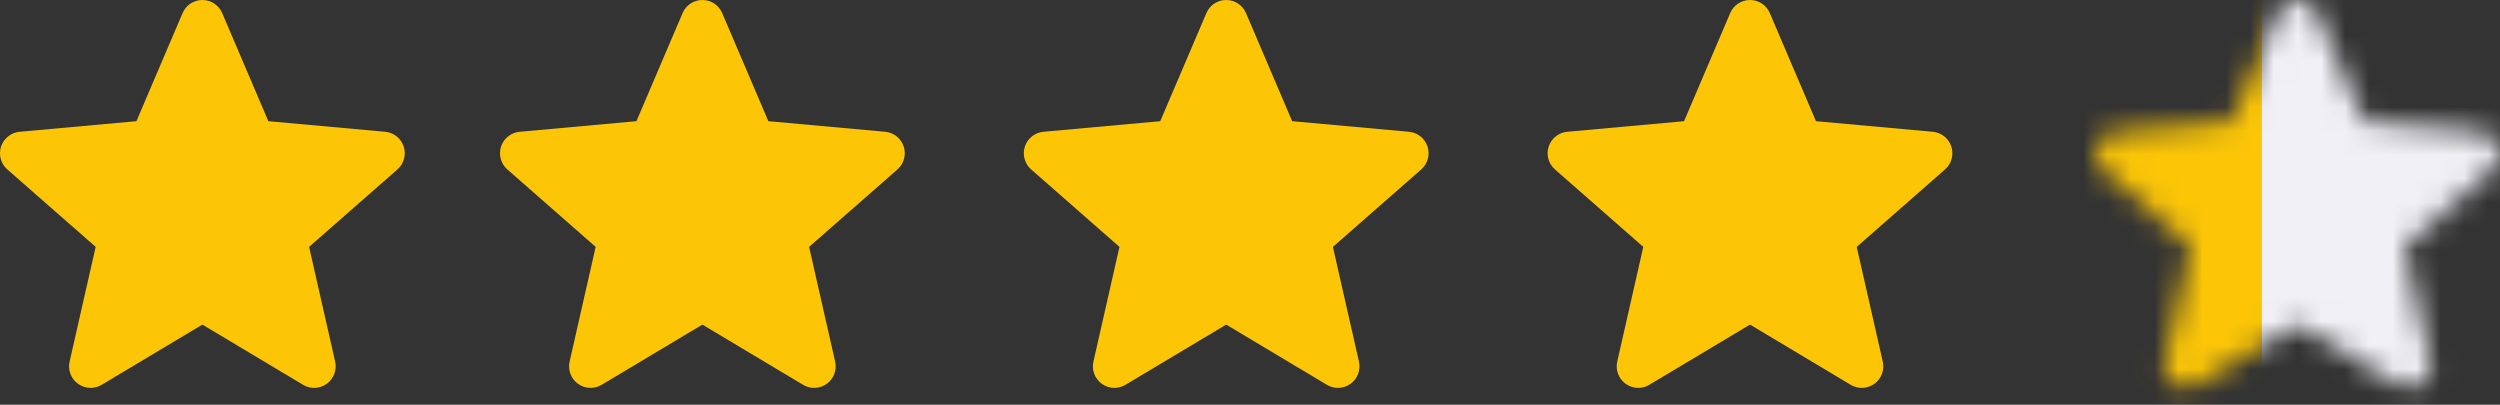
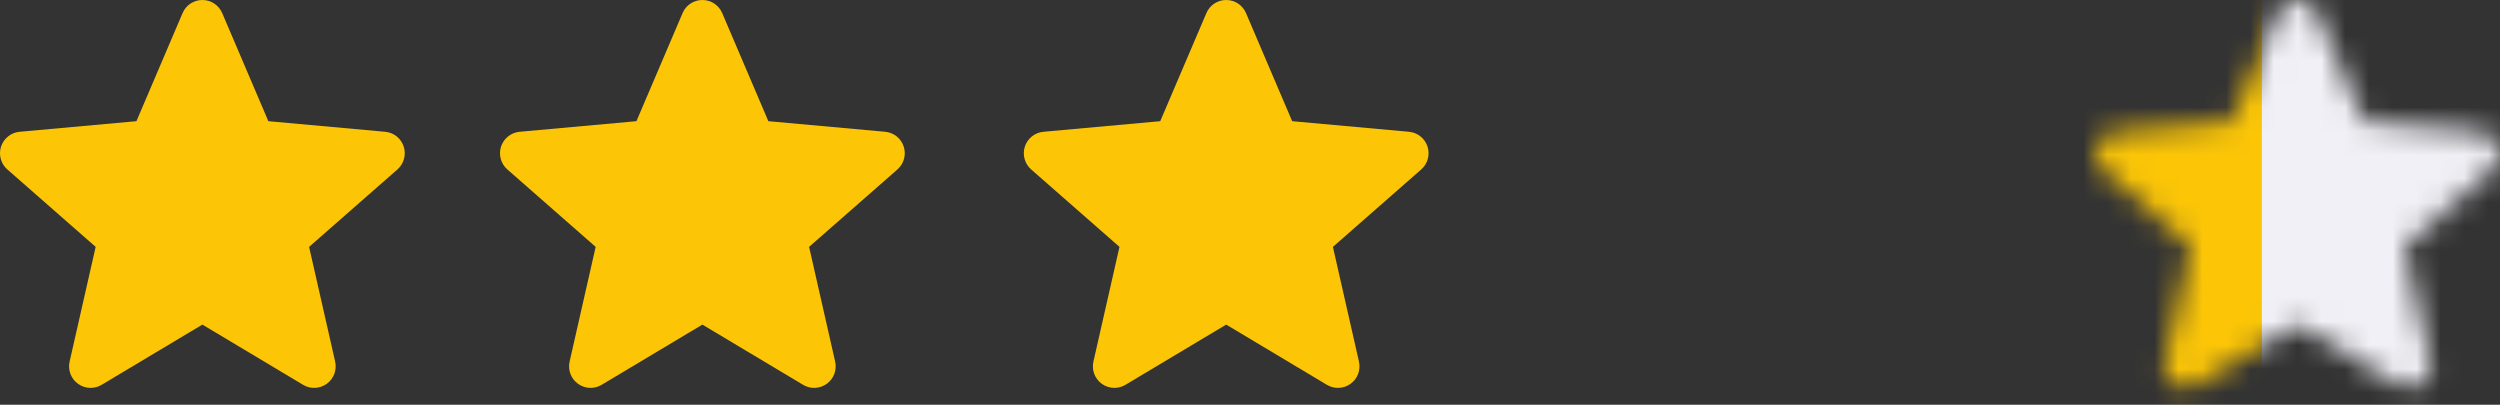
<svg xmlns="http://www.w3.org/2000/svg" width="105" height="17" viewBox="0 0 105 17" fill="none">
  <rect x="0" y="0" width="105" height="17" fill="#333333" stroke="none" />
  <path d="M16.956 6.156C16.844 5.811 16.538 5.568 16.178 5.535L11.271 5.09L9.332 0.549C9.188 0.215 8.863 0 8.5 0C8.137 0 7.811 0.215 7.669 0.549L5.73 5.09L0.822 5.535C0.462 5.568 0.157 5.812 0.044 6.156C-0.067 6.5 0.036 6.877 0.308 7.116L4.018 10.369L2.924 15.186C2.844 15.54 2.981 15.907 3.275 16.119C3.433 16.234 3.619 16.291 3.805 16.291C3.965 16.291 4.125 16.249 4.268 16.163L8.5 13.633L12.731 16.163C13.041 16.349 13.431 16.331 13.725 16.119C14.019 15.907 14.156 15.54 14.076 15.186L12.982 10.369L16.692 7.116C16.964 6.877 17.067 6.501 16.956 6.156V6.156Z" fill="#FCC607" />
  <path d="M37.956 6.156C37.844 5.811 37.538 5.568 37.178 5.535L32.271 5.09L30.332 0.549C30.189 0.215 29.863 0 29.5 0C29.137 0 28.811 0.215 28.669 0.549L26.73 5.09L21.822 5.535C21.462 5.568 21.157 5.812 21.044 6.156C20.933 6.5 21.036 6.877 21.308 7.116L25.018 10.369L23.924 15.186C23.844 15.54 23.981 15.907 24.275 16.119C24.433 16.234 24.619 16.291 24.805 16.291C24.965 16.291 25.125 16.249 25.268 16.163L29.5 13.633L33.731 16.163C34.041 16.349 34.431 16.331 34.725 16.119C35.019 15.907 35.156 15.54 35.076 15.186L33.982 10.369L37.692 7.116C37.964 6.877 38.068 6.501 37.956 6.156V6.156Z" fill="#FCC607" />
  <path d="M59.956 6.156C59.844 5.811 59.538 5.568 59.178 5.535L54.271 5.09L52.332 0.549C52.188 0.215 51.863 0 51.5 0C51.137 0 50.811 0.215 50.669 0.549L48.73 5.09L43.822 5.535C43.462 5.568 43.157 5.812 43.044 6.156C42.933 6.5 43.036 6.877 43.308 7.116L47.018 10.369L45.924 15.186C45.844 15.54 45.981 15.907 46.275 16.119C46.433 16.234 46.619 16.291 46.805 16.291C46.965 16.291 47.125 16.249 47.268 16.163L51.5 13.633L55.731 16.163C56.041 16.349 56.431 16.331 56.725 16.119C57.019 15.907 57.156 15.54 57.076 15.186L55.982 10.369L59.692 7.116C59.964 6.877 60.068 6.501 59.956 6.156V6.156Z" fill="#FCC607" />
-   <path d="M81.956 6.156C81.844 5.811 81.538 5.568 81.178 5.535L76.271 5.09L74.332 0.549C74.189 0.215 73.863 0 73.5 0C73.137 0 72.811 0.215 72.669 0.549L70.73 5.09L65.822 5.535C65.462 5.568 65.157 5.812 65.044 6.156C64.933 6.5 65.036 6.877 65.308 7.116L69.018 10.369L67.924 15.186C67.844 15.54 67.981 15.907 68.275 16.119C68.433 16.234 68.619 16.291 68.805 16.291C68.965 16.291 69.125 16.249 69.268 16.163L73.5 13.633L77.731 16.163C78.041 16.349 78.431 16.331 78.725 16.119C79.019 15.907 79.156 15.54 79.076 15.186L77.982 10.369L81.692 7.116C81.964 6.877 82.067 6.501 81.956 6.156V6.156Z" fill="#FCC607" />
  <mask id="mask0_2_113" style="mask-type:alpha" maskUnits="userSpaceOnUse" x="88" y="0" width="17" height="17">
    <path d="M104.956 6.156C104.844 5.811 104.538 5.568 104.179 5.535L99.271 5.09L97.332 0.549C97.189 0.215 96.863 0 96.5 0C96.137 0 95.811 0.215 95.669 0.549L93.73 5.09L88.822 5.535C88.462 5.568 88.157 5.812 88.044 6.156C87.933 6.5 88.036 6.877 88.308 7.116L92.018 10.369L90.924 15.186C90.844 15.54 90.981 15.907 91.275 16.119C91.433 16.234 91.619 16.291 91.805 16.291C91.965 16.291 92.125 16.249 92.268 16.163L96.5 13.633L100.731 16.163C101.041 16.349 101.432 16.331 101.725 16.119C102.019 15.907 102.156 15.54 102.076 15.186L100.982 10.369L104.692 7.116C104.964 6.877 105.067 6.501 104.956 6.156V6.156Z" fill="#F1F0F6" />
  </mask>
  <g mask="url(#mask0_2_113)">
    <rect x="85" y="-4" width="28" height="25" fill="#F1F0F6" />
    <rect x="85" y="-4" width="10" height="25" fill="#FCC607" />
  </g>
</svg>